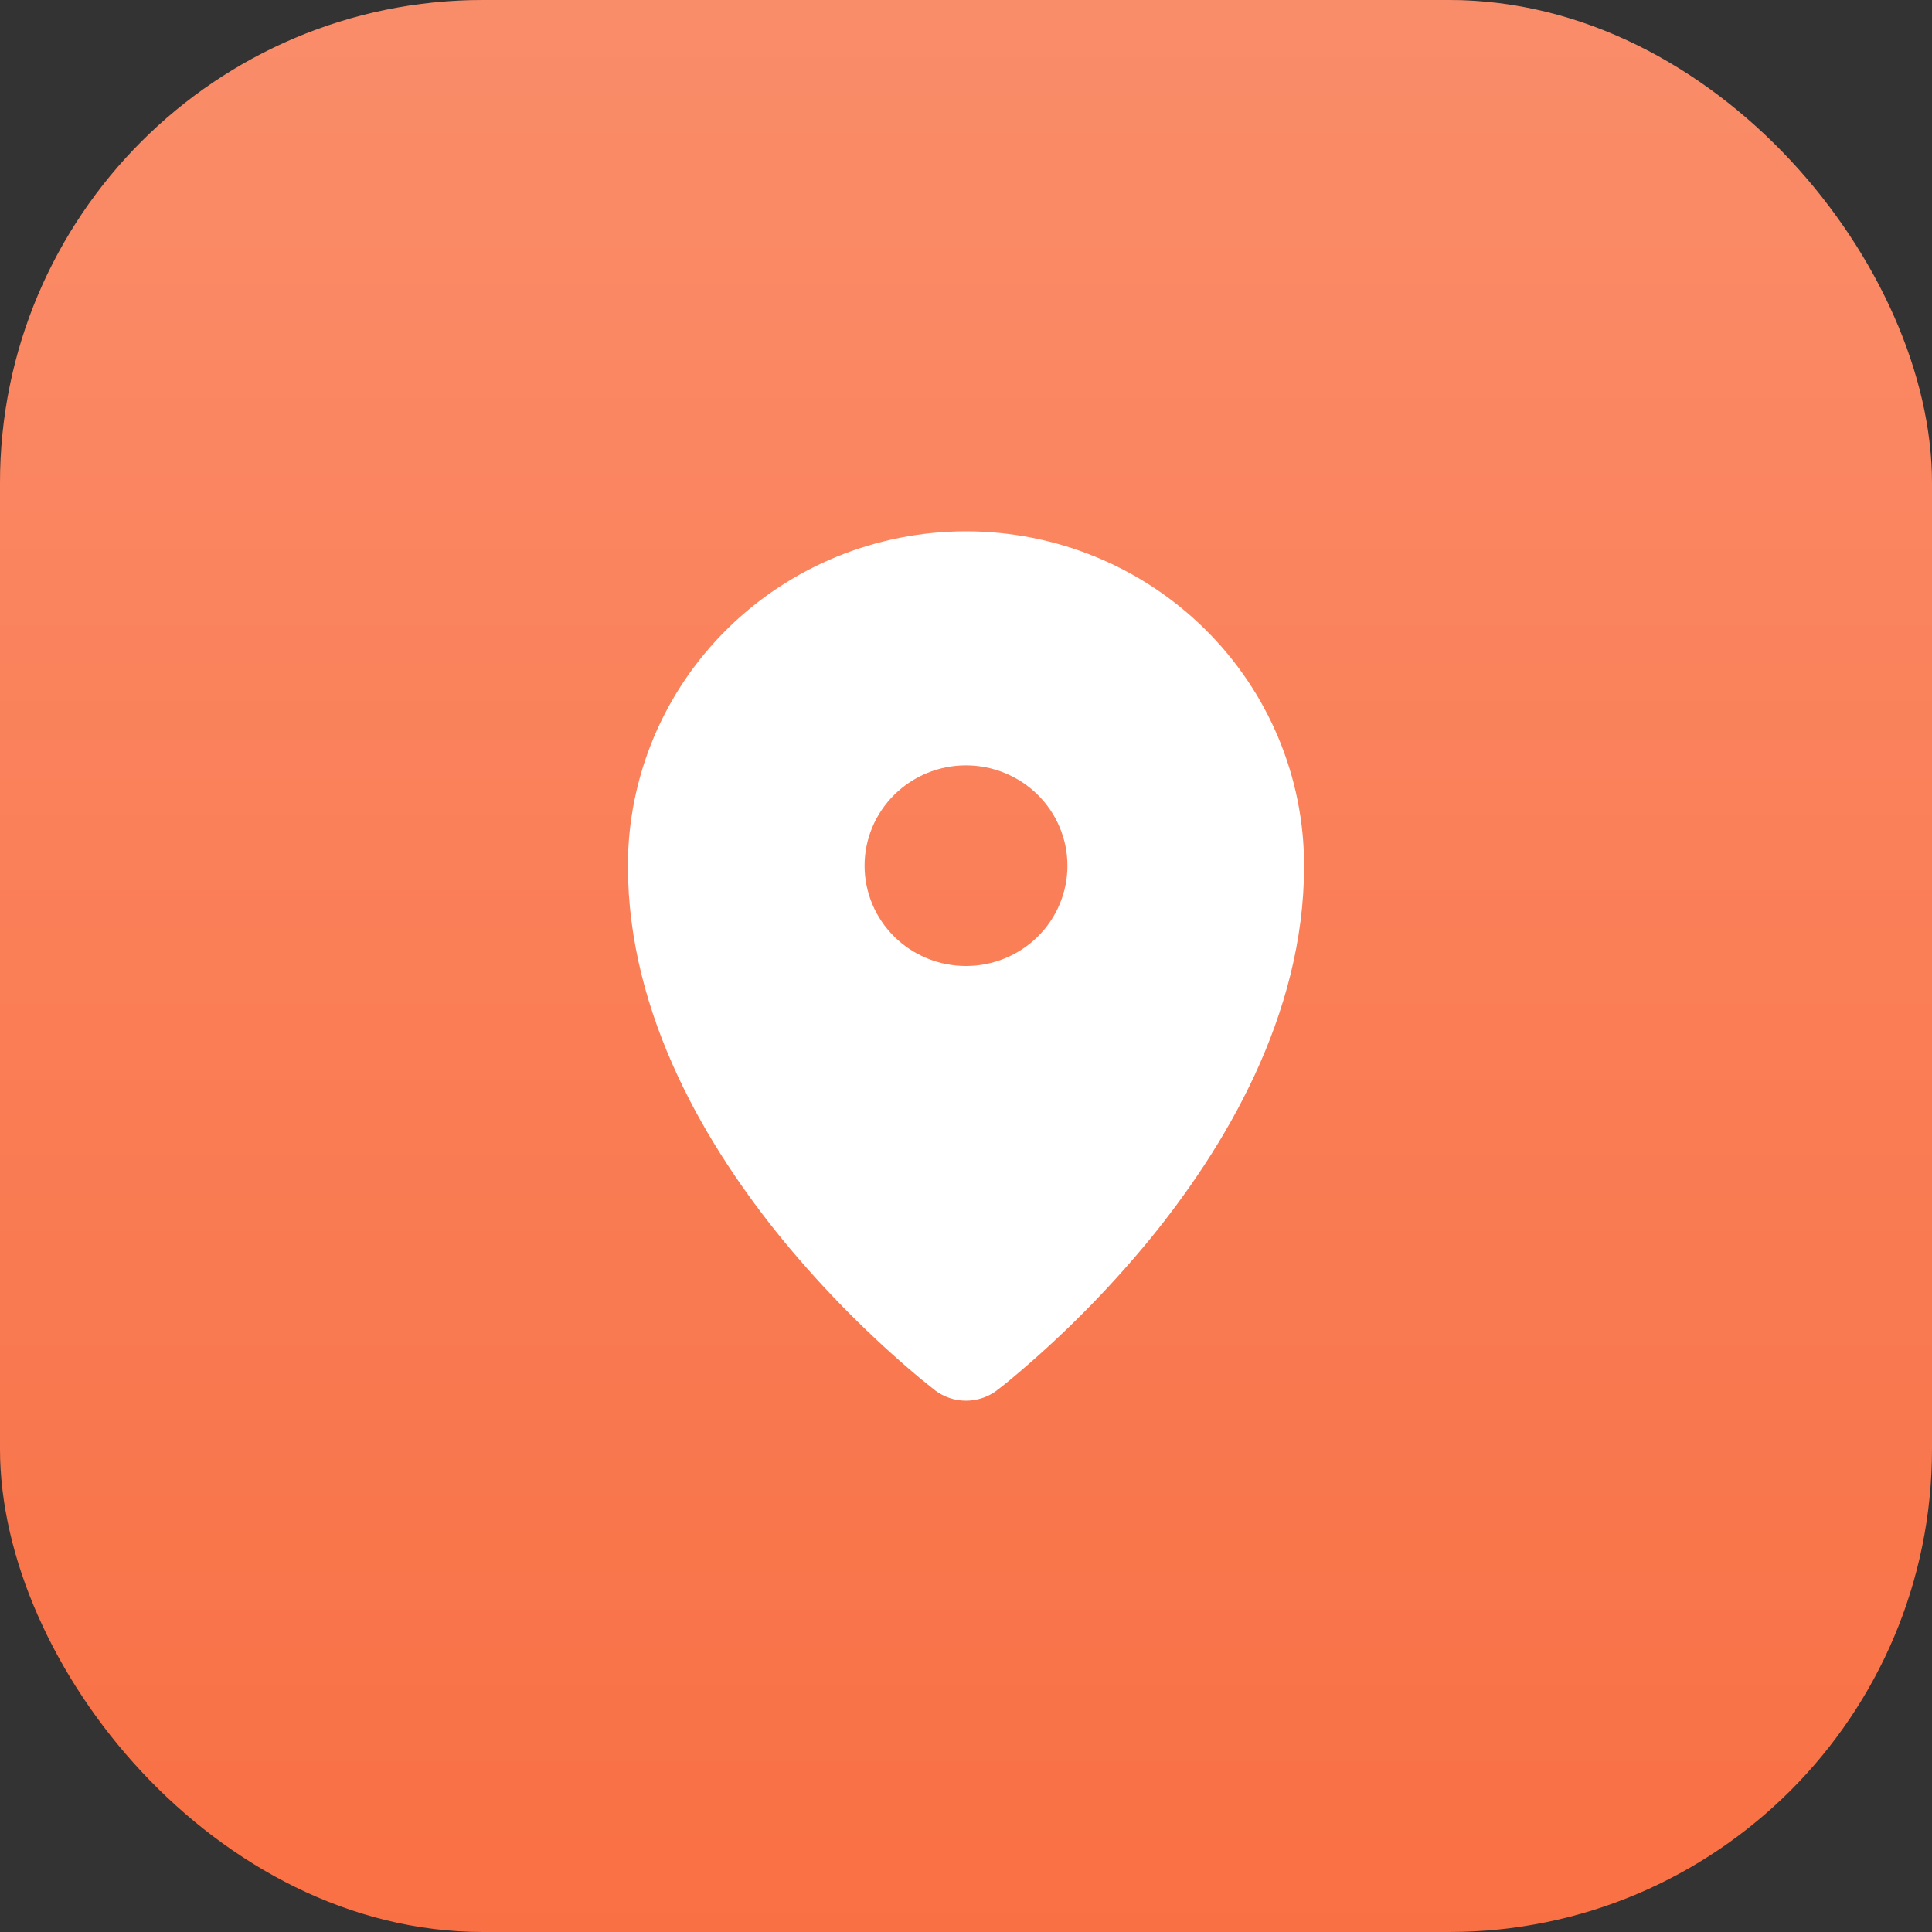
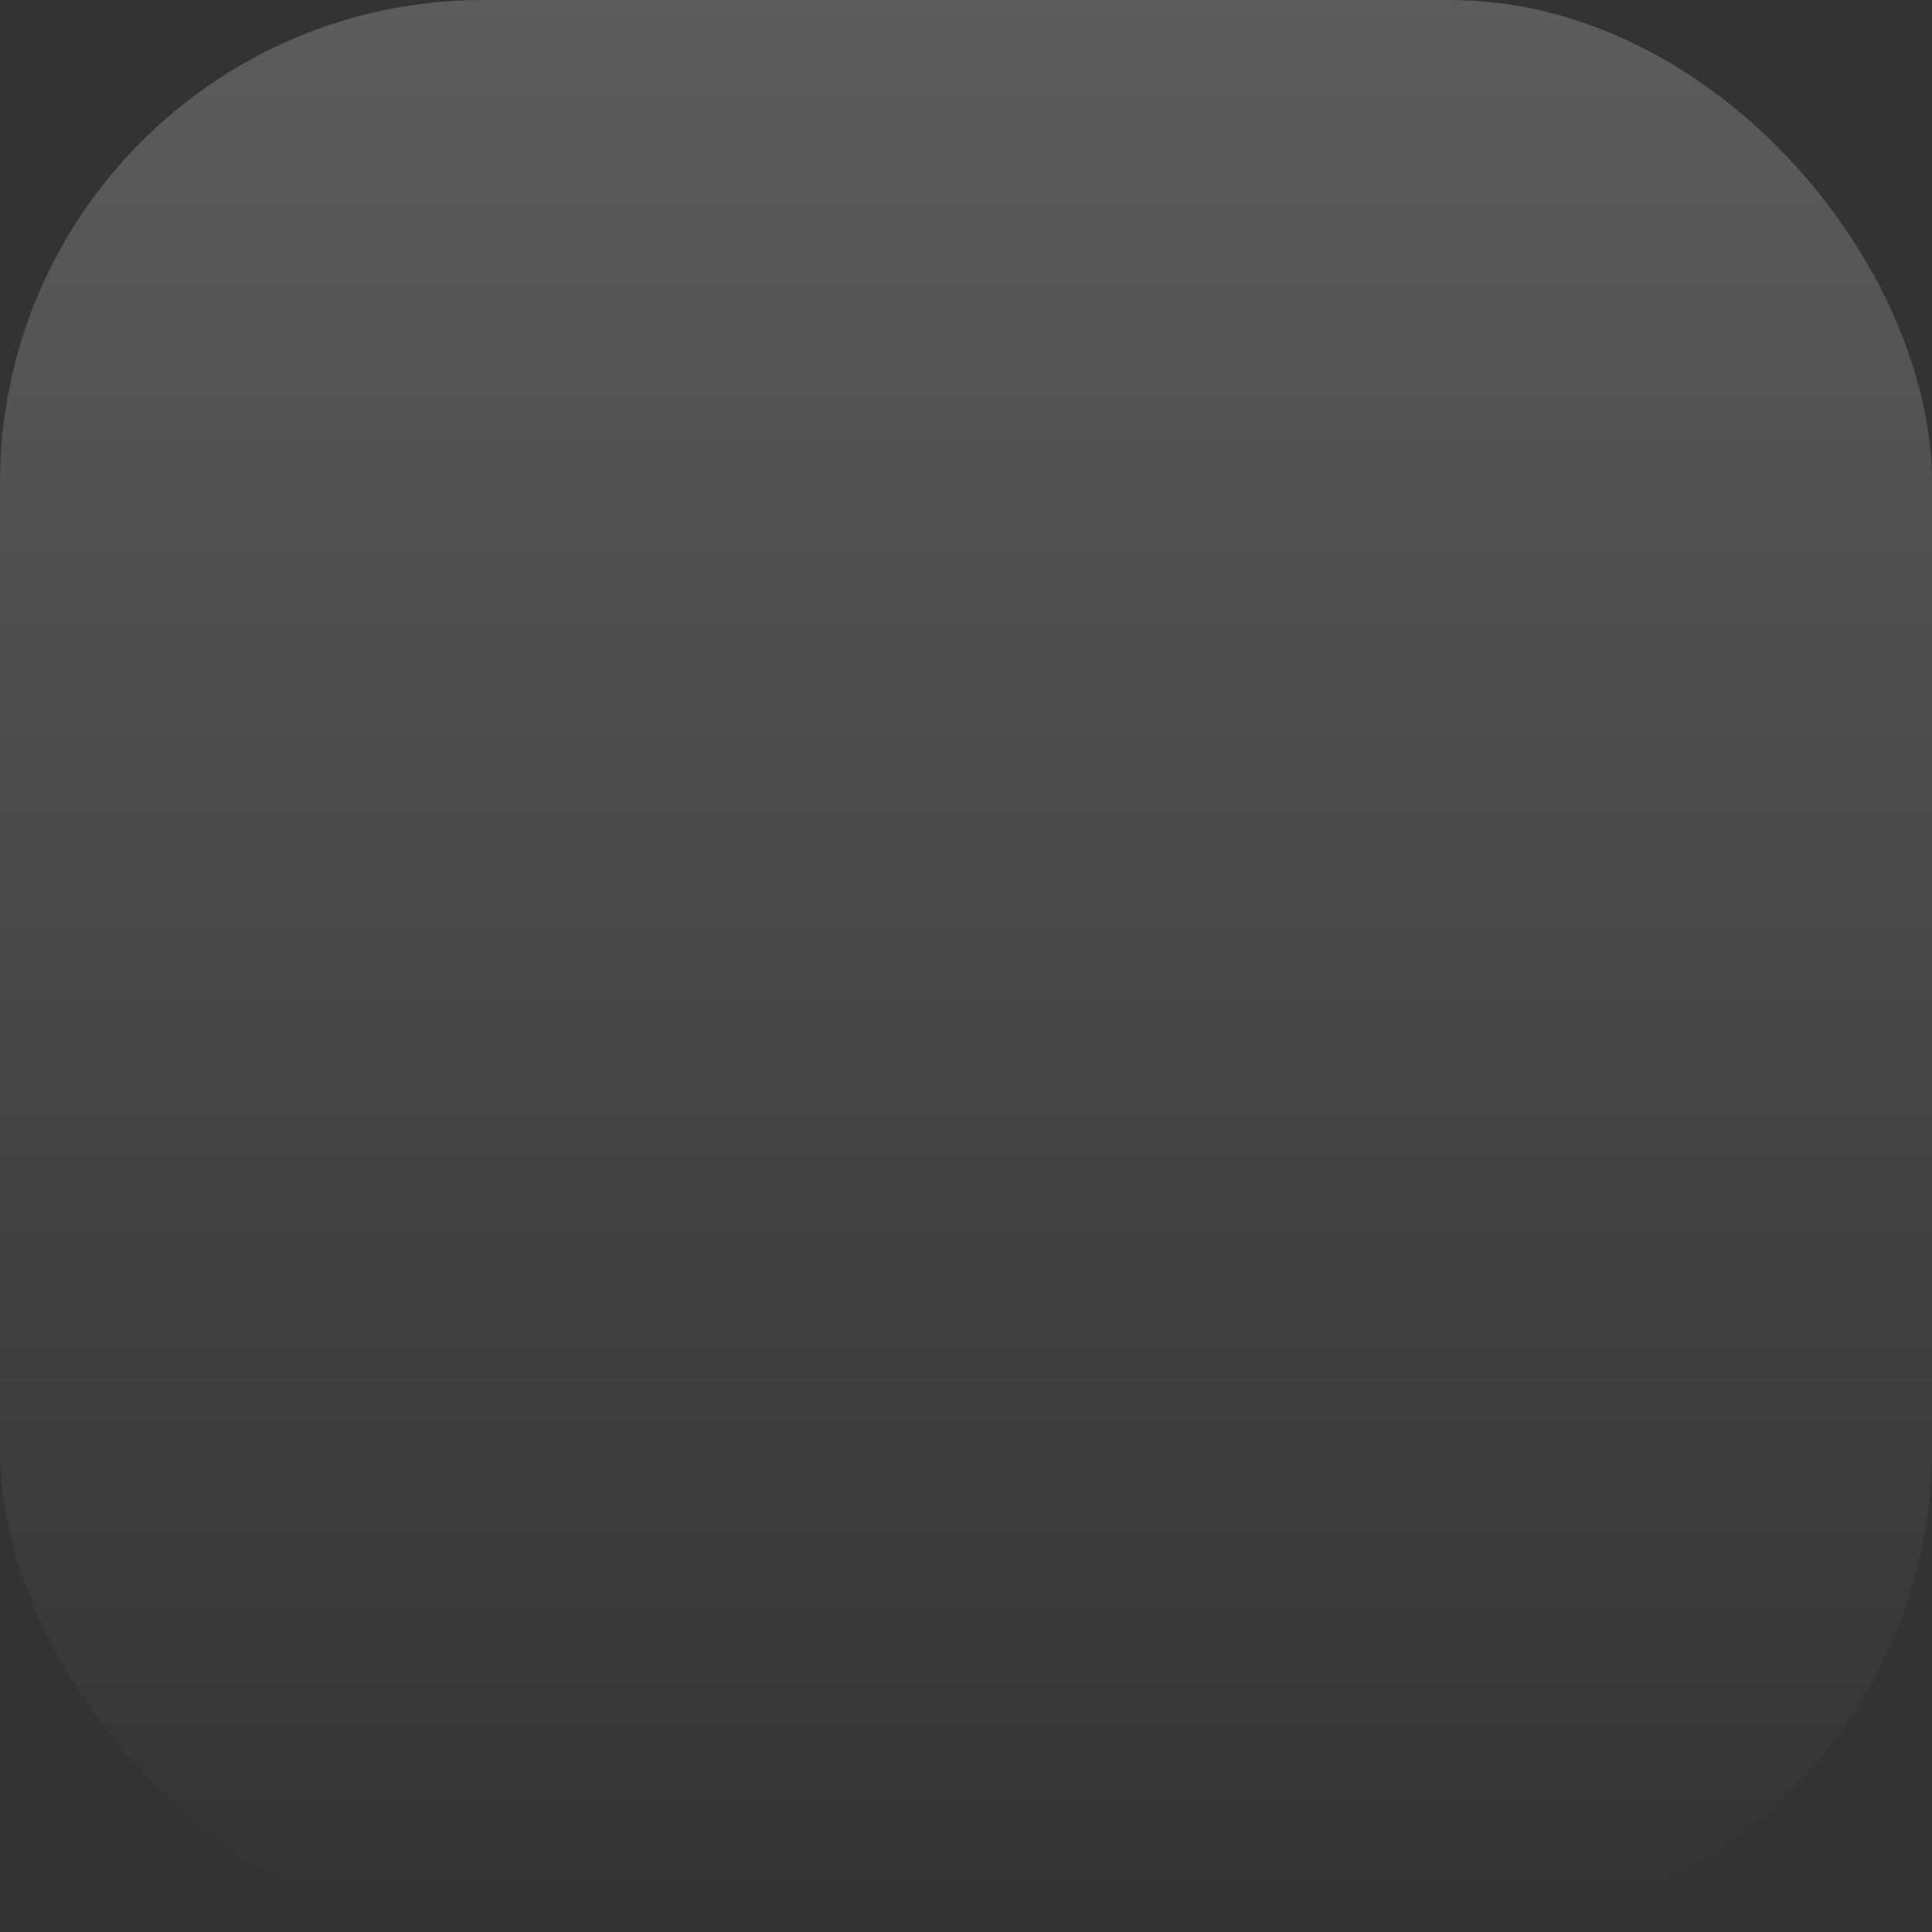
<svg xmlns="http://www.w3.org/2000/svg" width="40" height="40" viewBox="0 0 40 40" fill="none">
  <rect x="0" y="0" width="40" height="40" fill="#333333" stroke="none" />
-   <rect width="40" height="40" rx="10" fill="#F97044" />
  <rect width="40" height="40" rx="10" fill="url(#paint0_linear_85_1758)" fill-opacity="0.2" />
-   <path fill-rule="evenodd" clip-rule="evenodd" d="M19.355 28.781L19.359 28.785L19.362 28.788C19.545 28.925 19.77 29 20 29C20.23 29 20.455 28.925 20.638 28.788L20.641 28.785L20.645 28.781L20.662 28.768C20.752 28.7 20.841 28.629 20.928 28.556C21.972 27.686 22.931 26.721 23.793 25.674C25.334 23.788 27 21.046 27 17.924C27 16.087 26.262 14.326 24.95 13.028C23.637 11.729 21.857 11 20 11C18.143 11 16.363 11.729 15.05 13.028C13.738 14.326 13 16.087 13 17.924C13 21.046 14.666 23.788 16.209 25.674C17.07 26.721 18.029 27.686 19.073 28.556L19.338 28.768L19.355 28.781ZM20 20C20.276 20 20.549 19.947 20.804 19.842C21.058 19.738 21.29 19.585 21.485 19.392C21.68 19.199 21.835 18.97 21.94 18.718C22.046 18.466 22.1 18.196 22.1 17.924C22.1 17.651 22.046 17.381 21.94 17.129C21.835 16.877 21.68 16.648 21.485 16.455C21.29 16.262 21.058 16.109 20.804 16.005C20.549 15.9 20.276 15.846 20 15.846C19.443 15.846 18.909 16.065 18.515 16.455C18.121 16.844 17.9 17.373 17.9 17.924C17.9 18.474 18.121 19.003 18.515 19.392C18.909 19.782 19.443 20 20 20Z" fill="white" />
  <defs>
    <linearGradient id="paint0_linear_85_1758" x1="20" y1="40" x2="20" y2="5.2266e-07" gradientUnits="userSpaceOnUse">
      <stop stop-color="white" stop-opacity="0" />
      <stop offset="1" stop-color="white" />
    </linearGradient>
  </defs>
</svg>